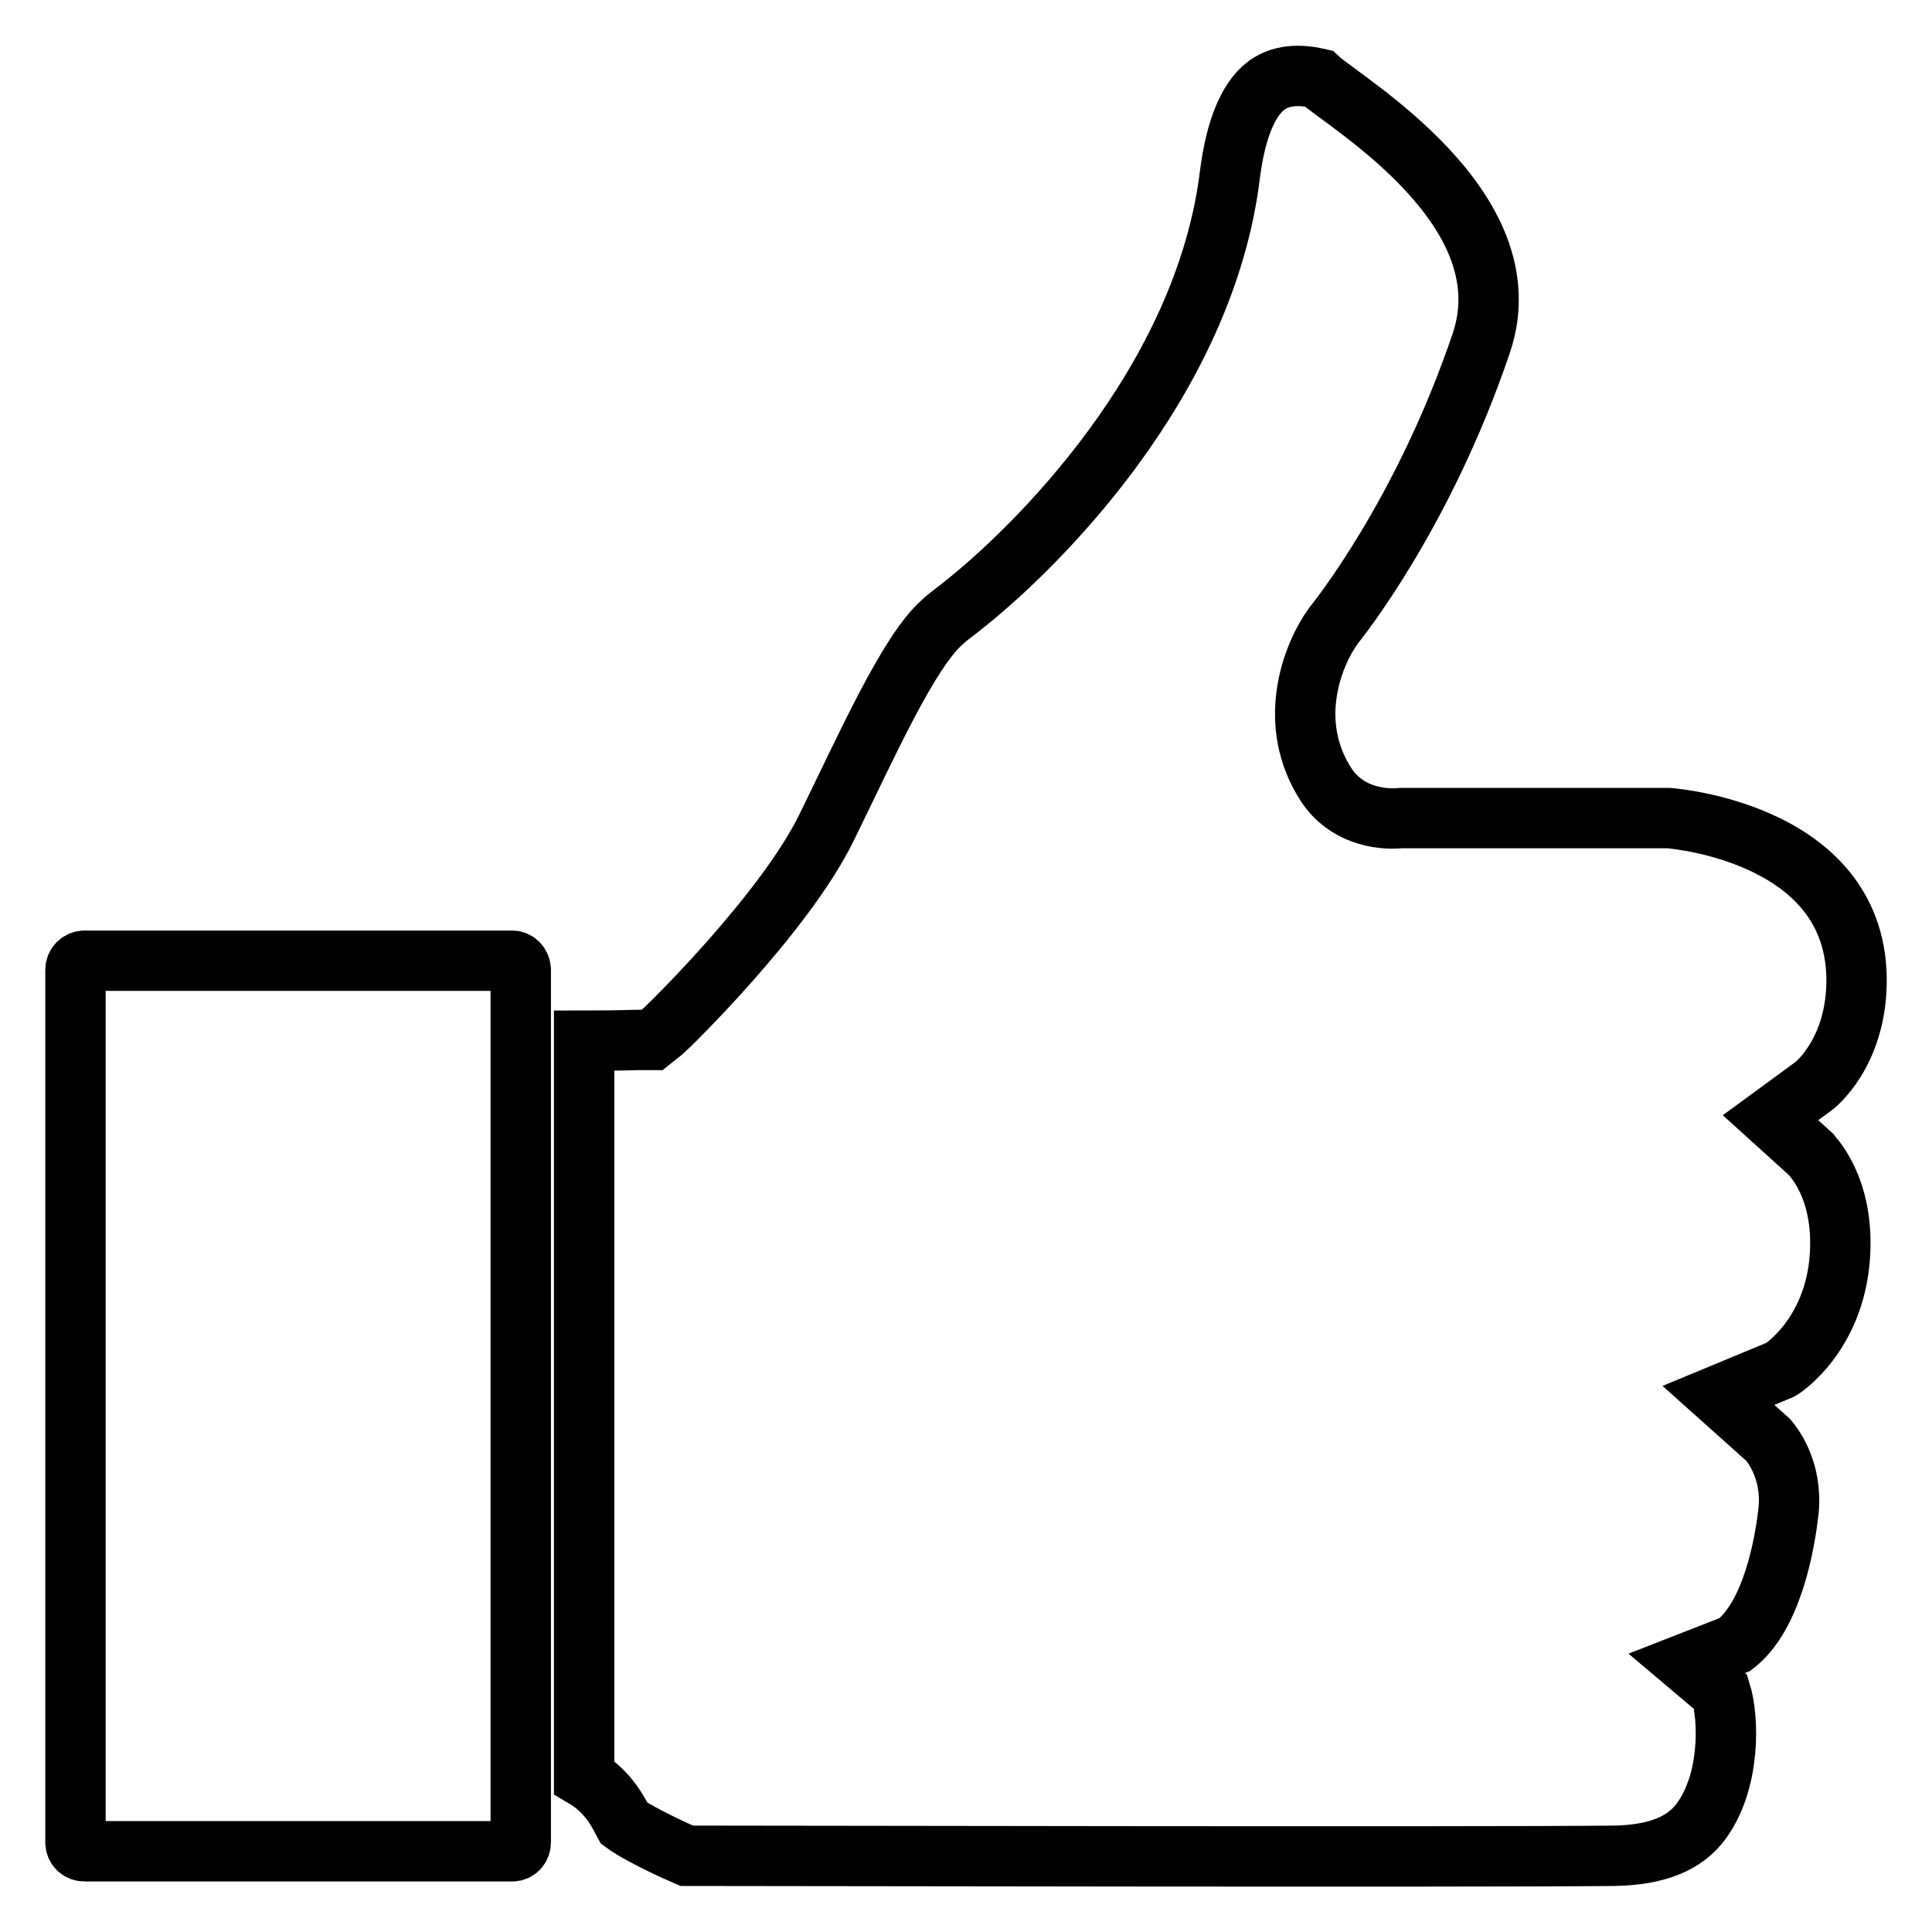
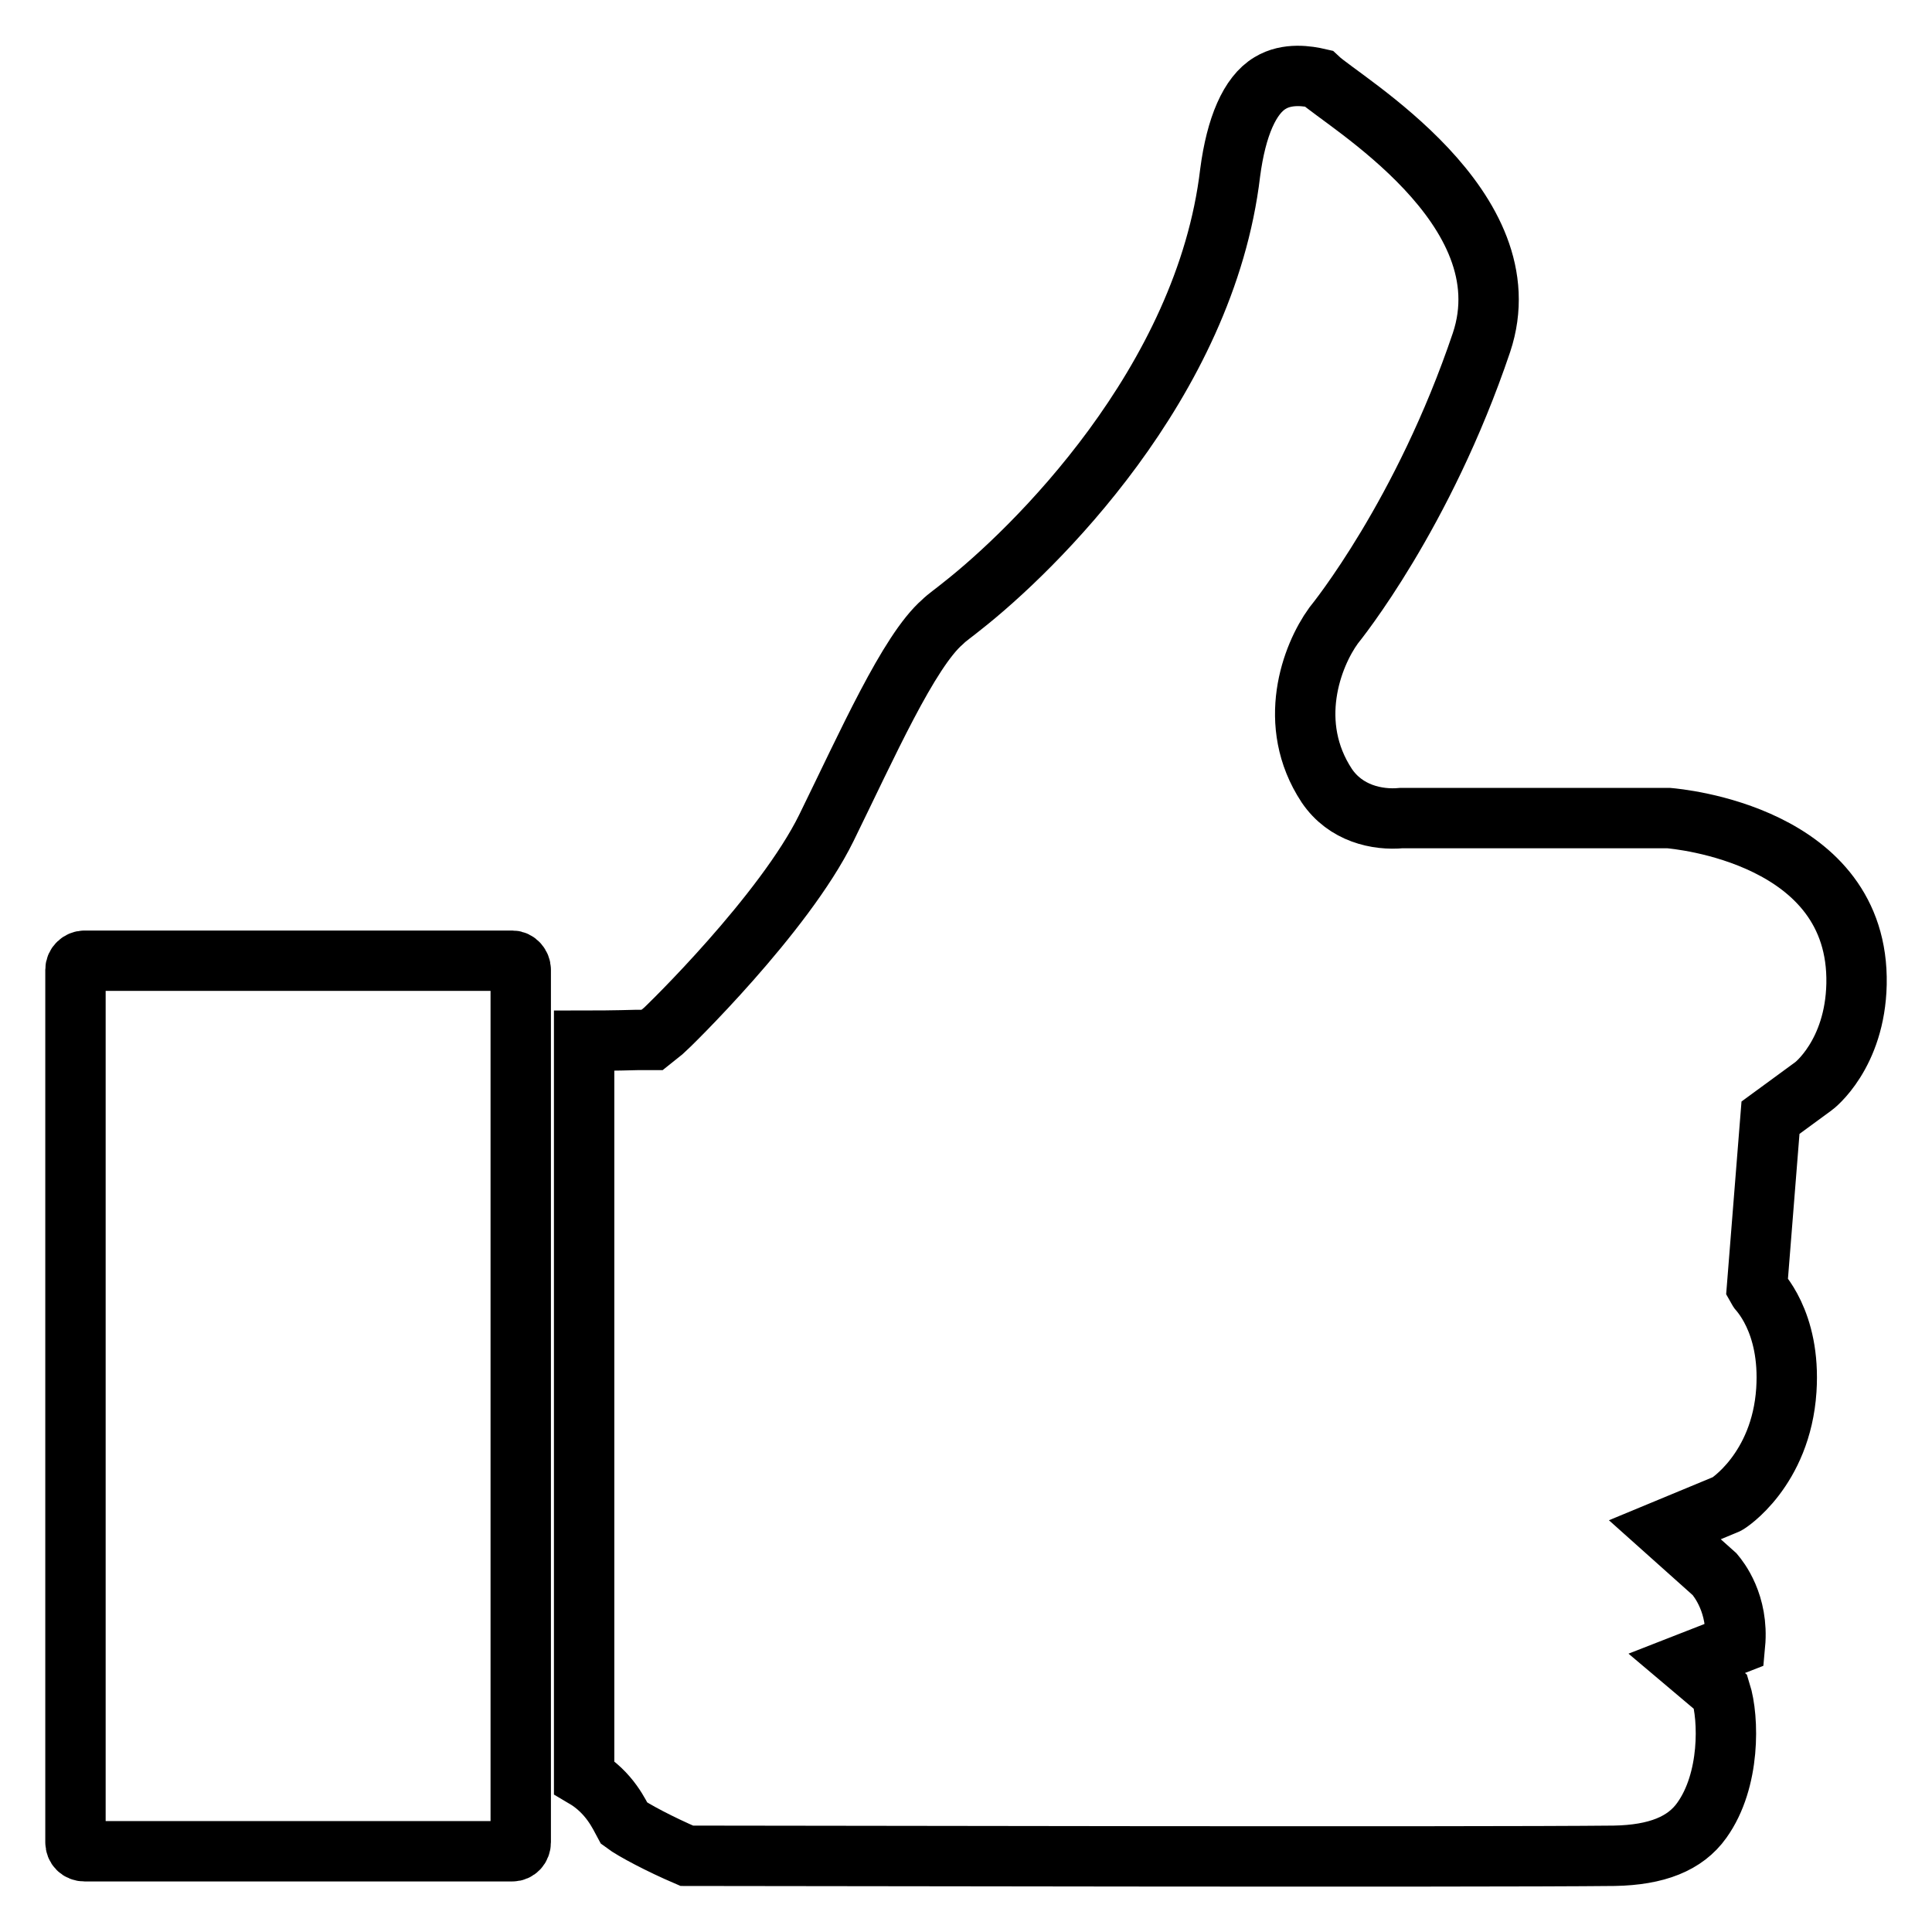
<svg xmlns="http://www.w3.org/2000/svg" version="1.1" x="0px" y="0px" viewBox="0 0 256 256" enable-background="new 0 0 256 256" xml:space="preserve">
  <g>
    <g>
-       <path stroke-width="8" fill-opacity="0" stroke="#000000" d="M67.9,127.3H11.2c-0.6,0-1.2,0.5-1.2,1.2v115.6c0,0.7,0.5,1.2,1.2,1.2h56.7c0.6,0,1.1-0.5,1.1-1.2V128.5C69,127.9,68.5,127.3,67.9,127.3z M234.6,148.1l5.6-4.1c0.2-0.1,5.6-4.3,5.8-13.6c0.4-19.8-23.8-21.9-24.9-22l-35.4,0c-3.2,0.3-7.4-0.6-9.9-4.3c-5.4-8.2-2-17.2,0.9-21.2c0.4-0.5,11.9-14.7,19.6-37.5c6-17.9-18.3-31.9-21.6-35c-1.3-0.3-4.1-0.8-6.4,0.6c-2.7,1.6-4.5,5.8-5.3,11.9c-3.3,27.9-26.2,50.1-35.5,57.4c-1.1,0.9-2,1.5-2.6,2.1c-4.5,3.9-10,16.3-15.4,27.3c-5.6,11.4-21,26.4-21.6,26.9l-1.5,1.2l-2,0c0,0-3.2,0.1-7,0.1v97.6c3.4,2,4.7,5,5.3,6.1c1.2,0.9,4.8,2.8,8.3,4.3c11.2,0,104.8,0.2,122.9,0c5.6-0.1,9.4-1.6,11.6-4.7c3.8-5.3,3.6-13.5,2.5-17l-4.5-3.8l6.4-2.5c4.9-3.8,6.6-13.2,7.1-17.8c0.5-5.4-2.2-8.7-2.7-9.3l-6.6-5.9l8.2-3.4c0.1,0,7.2-4.5,7.9-15.1c0.6-9.2-3.8-13.3-3.9-13.5L234.6,148.1z" />
+       <path stroke-width="8" fill-opacity="0" stroke="#000000" d="M67.9,127.3H11.2c-0.6,0-1.2,0.5-1.2,1.2v115.6c0,0.7,0.5,1.2,1.2,1.2h56.7c0.6,0,1.1-0.5,1.1-1.2V128.5C69,127.9,68.5,127.3,67.9,127.3z M234.6,148.1l5.6-4.1c0.2-0.1,5.6-4.3,5.8-13.6c0.4-19.8-23.8-21.9-24.9-22l-35.4,0c-3.2,0.3-7.4-0.6-9.9-4.3c-5.4-8.2-2-17.2,0.9-21.2c0.4-0.5,11.9-14.7,19.6-37.5c6-17.9-18.3-31.9-21.6-35c-1.3-0.3-4.1-0.8-6.4,0.6c-2.7,1.6-4.5,5.8-5.3,11.9c-3.3,27.9-26.2,50.1-35.5,57.4c-1.1,0.9-2,1.5-2.6,2.1c-4.5,3.9-10,16.3-15.4,27.3c-5.6,11.4-21,26.4-21.6,26.9l-1.5,1.2l-2,0c0,0-3.2,0.1-7,0.1v97.6c3.4,2,4.7,5,5.3,6.1c1.2,0.9,4.8,2.8,8.3,4.3c11.2,0,104.8,0.2,122.9,0c5.6-0.1,9.4-1.6,11.6-4.7c3.8-5.3,3.6-13.5,2.5-17l-4.5-3.8l6.4-2.5c0.5-5.4-2.2-8.7-2.7-9.3l-6.6-5.9l8.2-3.4c0.1,0,7.2-4.5,7.9-15.1c0.6-9.2-3.8-13.3-3.9-13.5L234.6,148.1z" />
    </g>
  </g>
</svg>